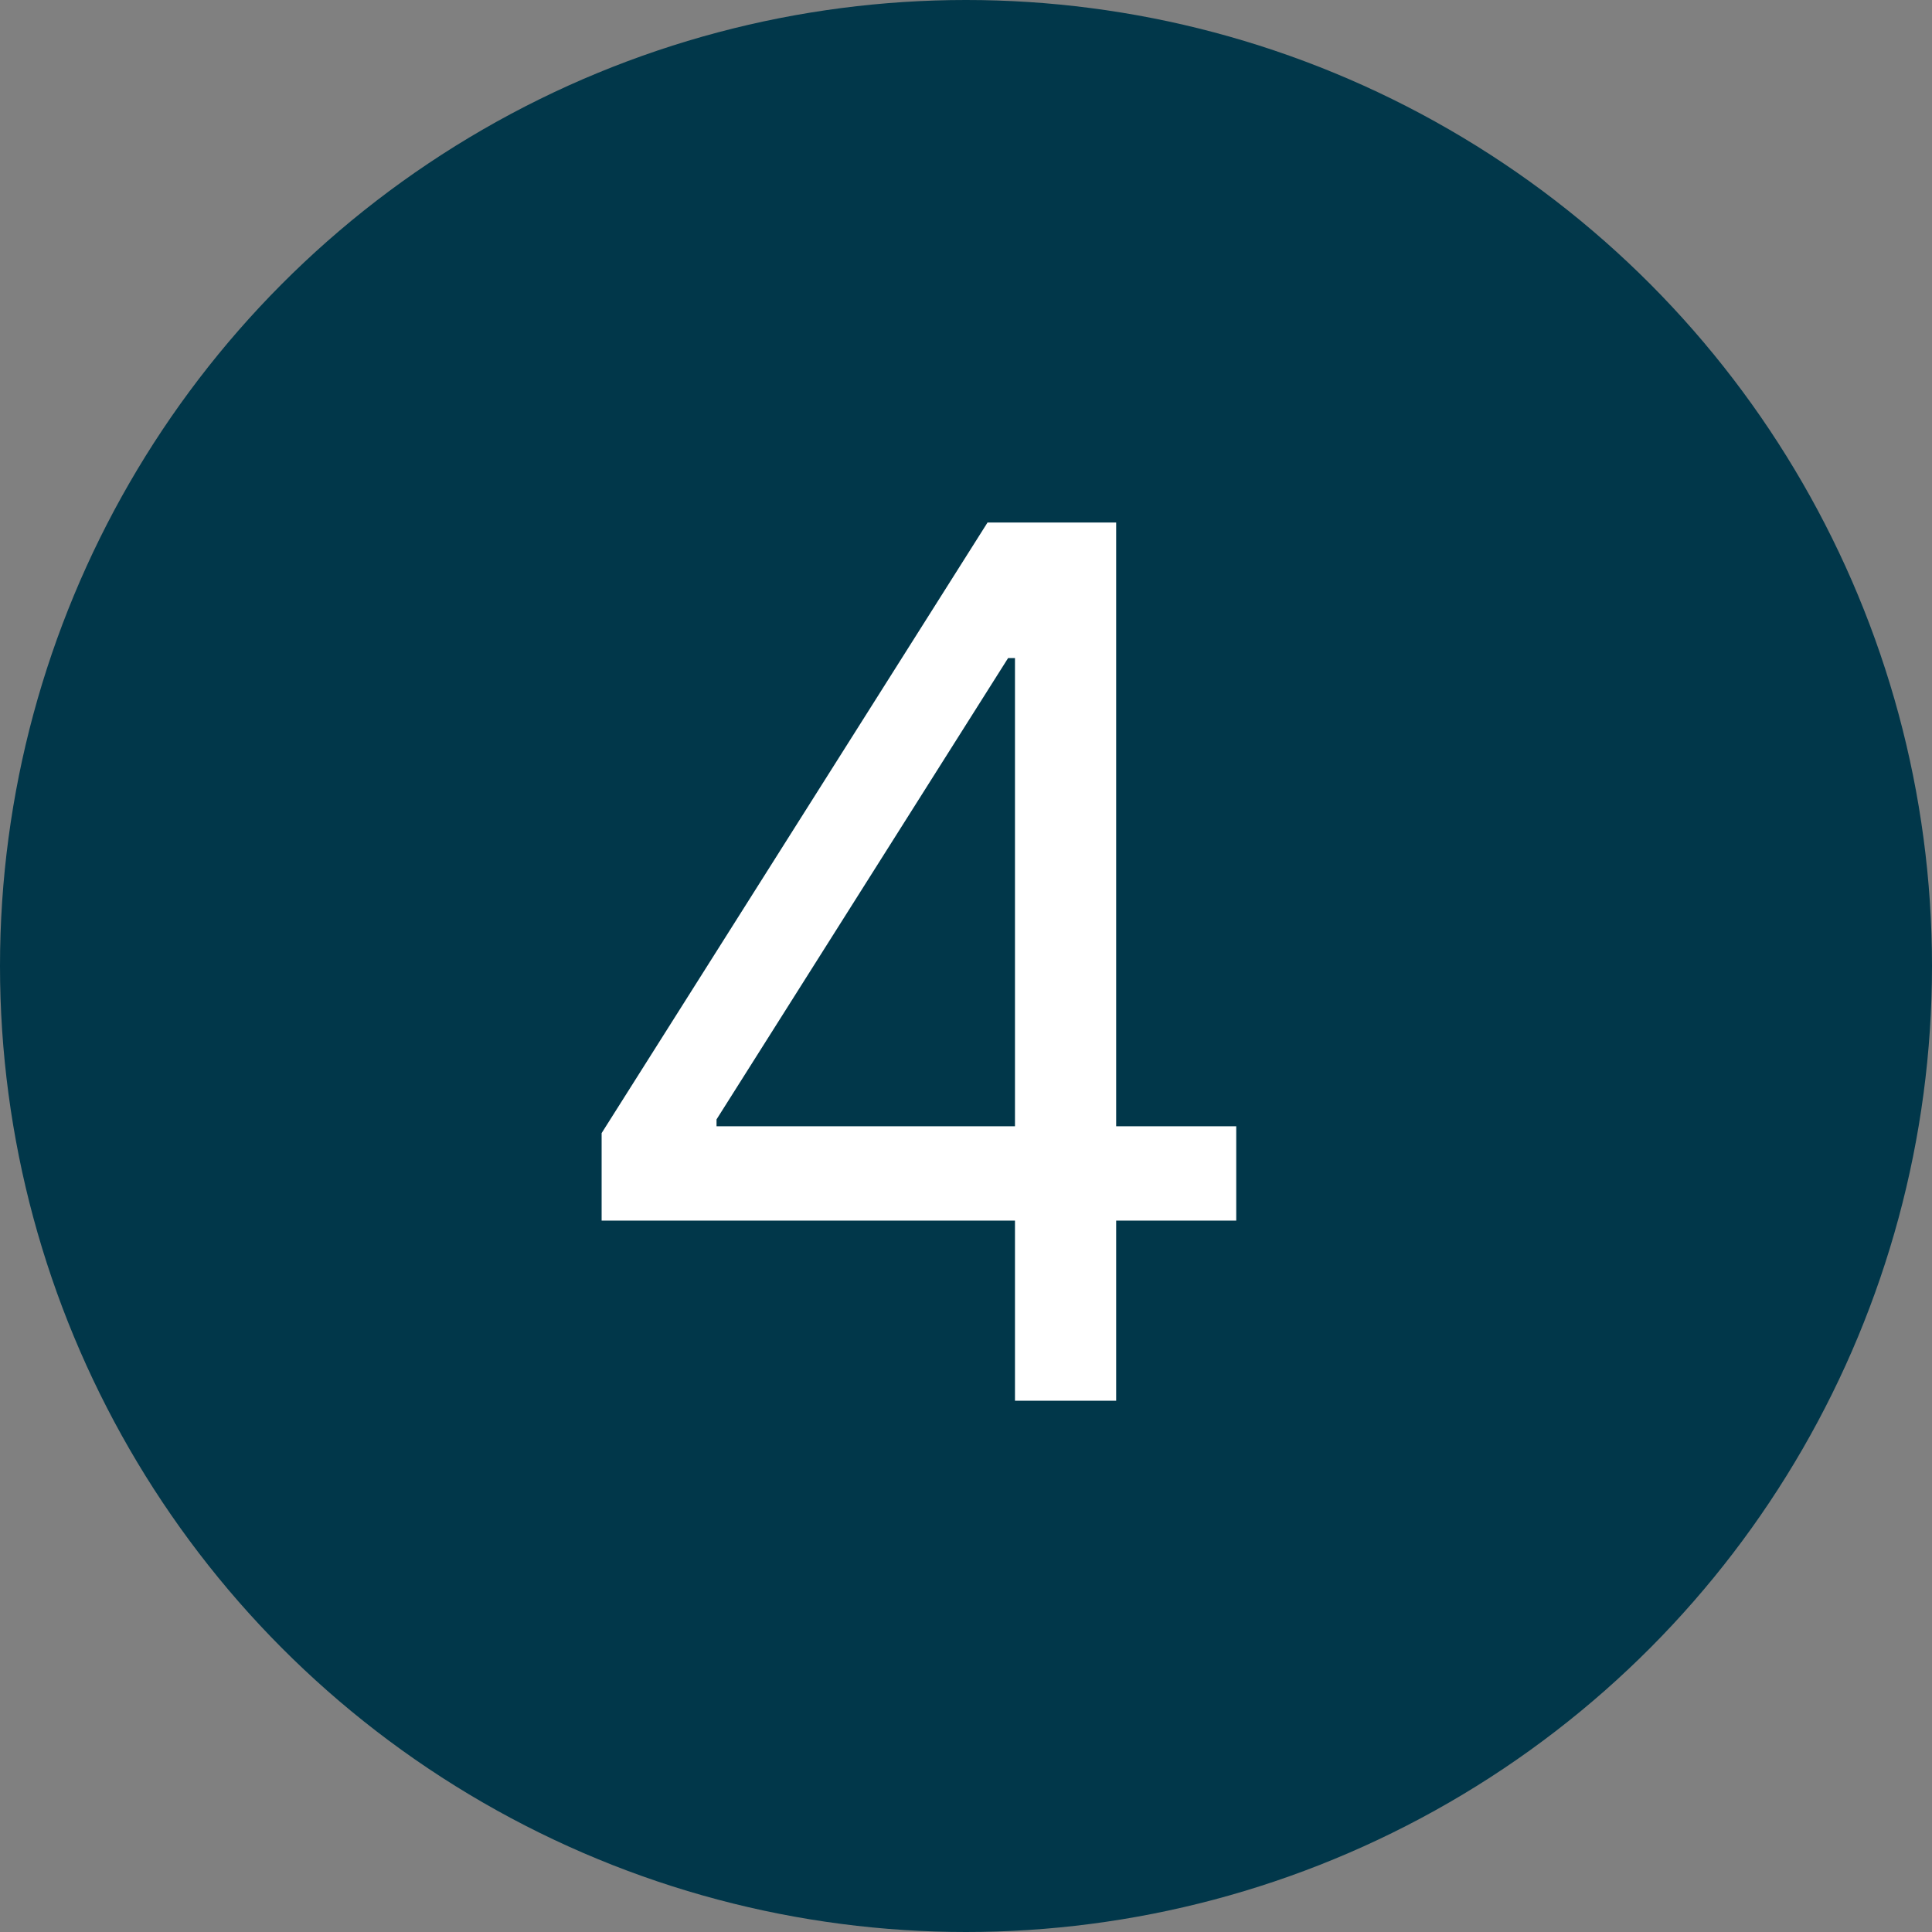
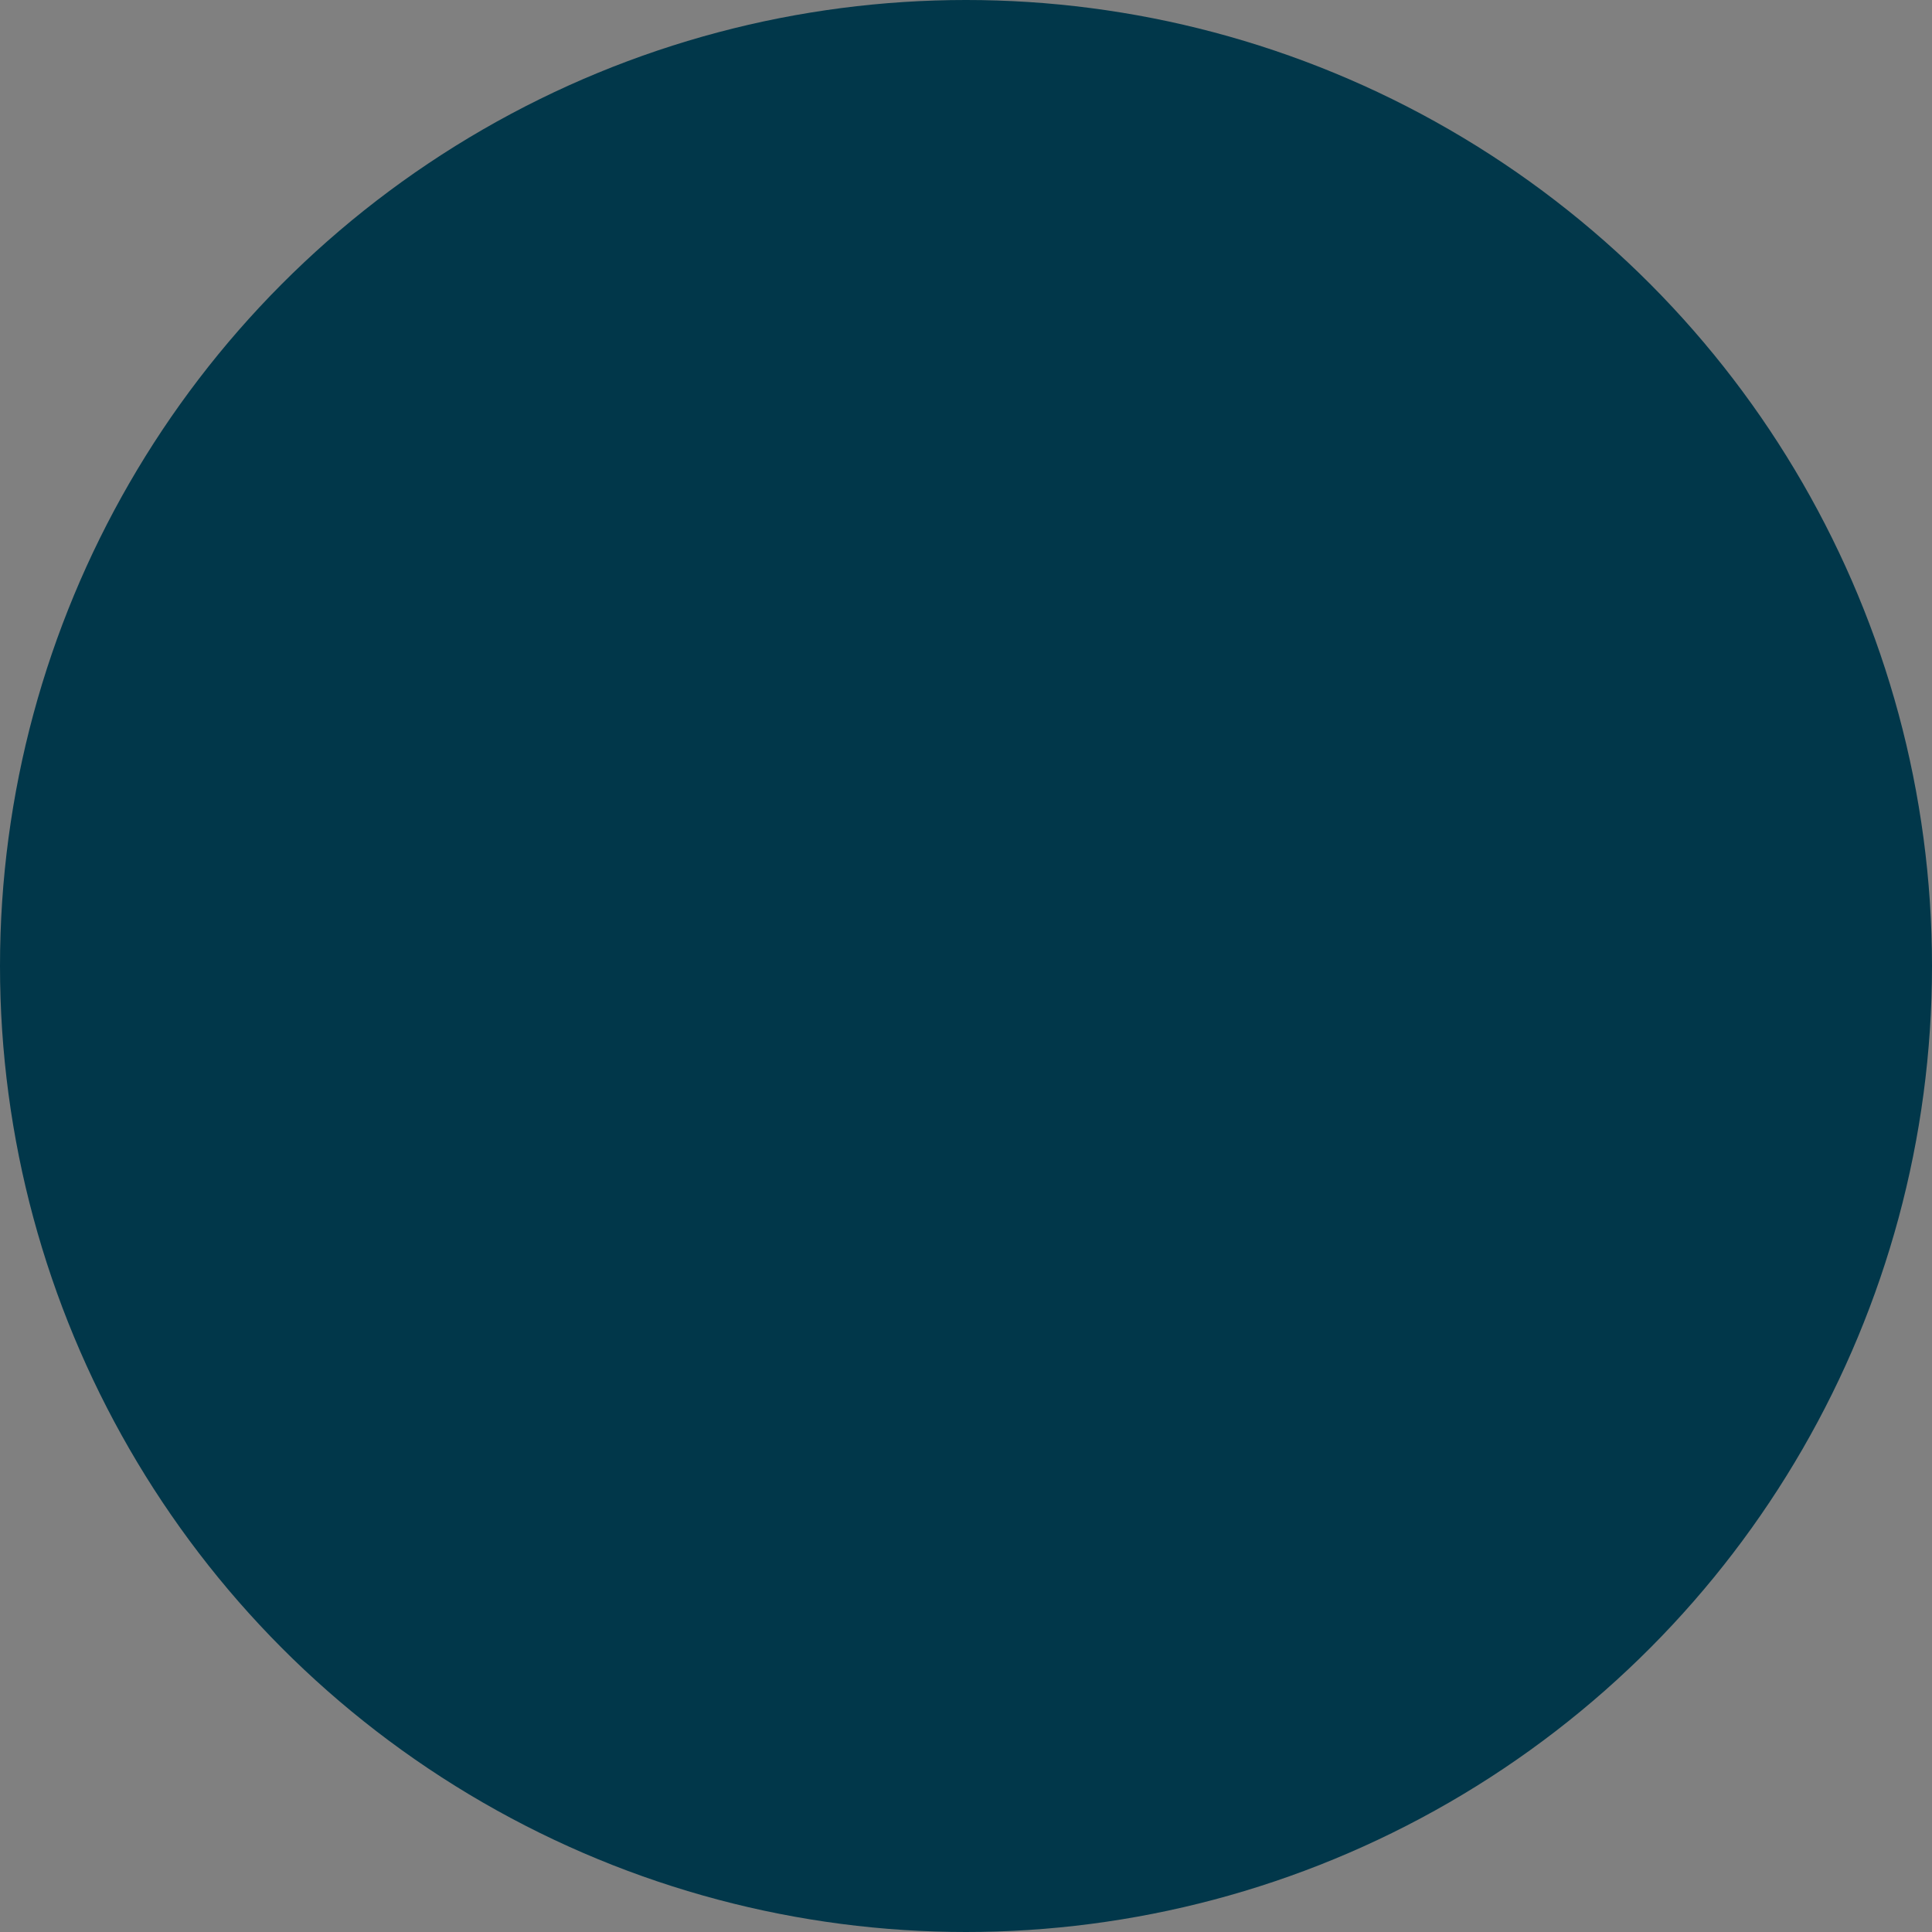
<svg xmlns="http://www.w3.org/2000/svg" width="40" height="40" viewBox="0 0 40 40" fill="none">
  <rect x="0" y="0" width="40" height="40" fill="#808080" stroke="none" />
  <circle cx="20" cy="20" r="20" fill="#01374A" />
-   <path d="M12.456 25.271V23.46L20.446 10.818H21.76V13.624H20.872L14.835 23.176V23.318H25.595V25.271H12.456ZM21.014 29V24.721V23.878V10.818H23.109V29H21.014Z" fill="white" />
</svg>